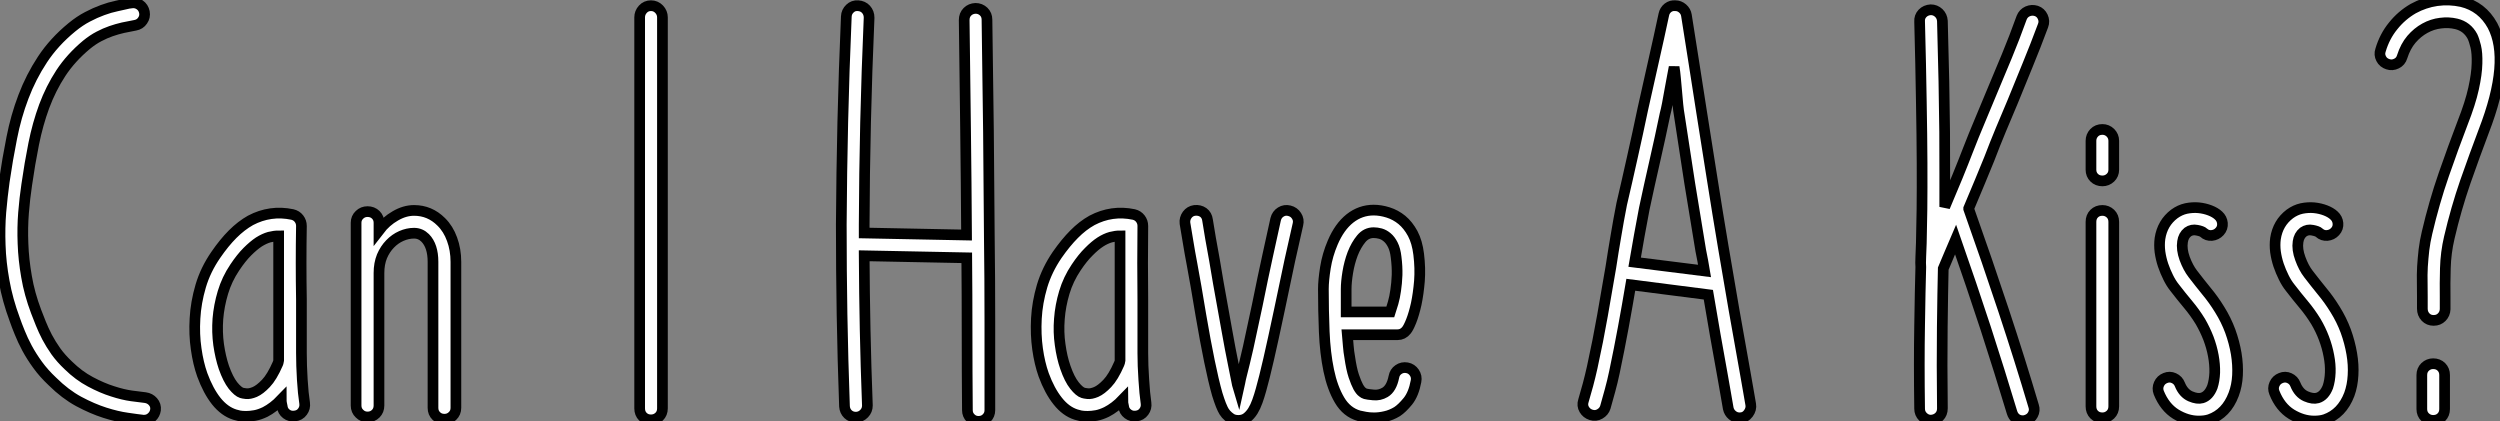
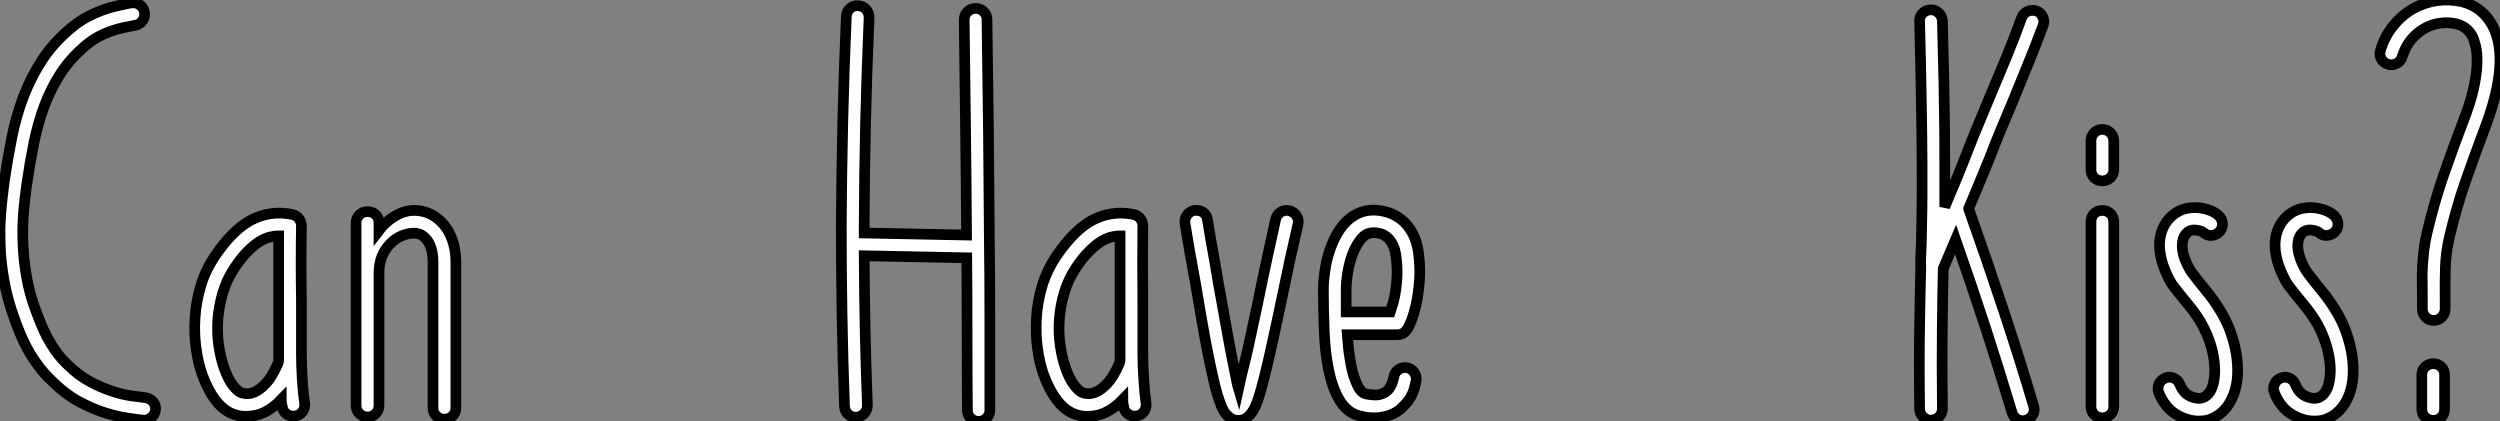
<svg xmlns="http://www.w3.org/2000/svg" viewBox="1.57 -39.442 233.719 39.392">
  <rect x="1.57" y="-39.442" width="233.719" height="39.392" fill="#808080" stroke="none" />
  <path d="M15.15-2.27L15.15-2.27Q15.59-2.21 15.87-1.89Q16.16-1.56 16.11-1.12L16.11-1.12Q16.05-0.71 15.75-0.44Q15.45-0.16 15.04-0.16L15.04-0.16L14.96-0.16Q14.41-0.22 13.47-0.36Q12.52-0.49 11.36-0.86Q10.20-1.23 8.93-1.91Q7.66-2.60 6.48-3.77L6.48-3.77Q5.66-4.54 5.09-5.33Q4.51-6.13 4.10-6.89Q3.69-7.66 3.42-8.34Q3.14-9.02 2.95-9.57L2.95-9.57Q2.27-11.40 1.96-13.15Q1.64-14.90 1.59-16.52Q1.53-18.13 1.65-19.62Q1.78-21.11 1.97-22.48L1.97-22.48Q2.27-24.55 2.67-26.55Q3.06-28.55 3.76-30.39Q4.46-32.24 5.54-33.88Q6.62-35.52 8.29-36.89L8.29-36.89Q9.02-37.49 9.75-37.87Q10.47-38.25 11.16-38.50Q11.84-38.75 12.47-38.88Q13.10-39.02 13.59-39.13L13.59-39.13Q13.64-39.13 13.70-39.14Q13.75-39.16 13.81-39.16L13.81-39.16Q14.27-39.24 14.63-38.99Q14.98-38.75 15.07-38.31L15.07-38.31Q15.15-37.87 14.90-37.52Q14.66-37.16 14.22-37.08L14.22-37.08Q13.62-36.97 13.06-36.85Q12.50-36.72 11.95-36.53Q11.40-36.34 10.83-36.04Q10.25-35.74 9.65-35.25L9.65-35.25Q8.20-34.04 7.26-32.61Q6.32-31.17 5.70-29.50Q5.09-27.84 4.72-25.99Q4.35-24.14 4.07-22.18L4.07-22.18Q3.88-20.92 3.77-19.54Q3.66-18.16 3.72-16.67Q3.77-15.18 4.05-13.58Q4.32-11.98 4.95-10.31L4.95-10.31Q5.14-9.79 5.39-9.19Q5.63-8.59 5.97-7.93Q6.32-7.27 6.79-6.60Q7.27-5.93 7.96-5.28L7.96-5.28Q8.94-4.32 10.02-3.75Q11.10-3.17 12.09-2.86Q13.07-2.54 13.88-2.43Q14.68-2.32 15.15-2.27ZM30.05-1.75L30.05-1.75Q30.11-1.31 29.85-0.96Q29.59-0.60 29.12-0.55L29.12-0.55Q28.68-0.49 28.34-0.75Q28-1.01 27.95-1.45L27.95-1.45Q27.92-1.59 27.89-1.75Q27.86-1.91 27.86-2.08L27.86-2.08Q27.15-1.34 26.36-0.93L26.36-0.93Q25.84-0.68 25.40-0.60Q24.96-0.52 24.58-0.52L24.58-0.52Q24.20-0.52 23.94-0.57Q23.68-0.63 23.52-0.68L23.52-0.68Q22.56-0.98 21.79-1.94Q21.03-2.90 20.48-4.40L20.48-4.40Q20.10-5.47 19.91-6.82Q19.71-8.18 19.80-9.67Q19.88-11.16 20.33-12.69Q20.78-14.22 21.74-15.61L21.74-15.61Q22.53-16.76 23.32-17.55Q24.12-18.35 24.99-18.84L24.99-18.84Q26.85-19.82 28.90-19.39L28.90-19.39Q29.29-19.30 29.52-19.00Q29.75-18.70 29.75-18.32L29.75-18.32Q29.72-16.52 29.72-14.85Q29.72-13.18 29.75-11.43L29.75-11.43L29.75-6.43Q29.75-5.28 29.83-3.96Q29.91-2.65 30.05-1.75ZM27.54-5.44L27.54-5.44Q27.56-5.50 27.59-5.58Q27.62-5.66 27.62-5.71L27.62-5.71L27.62-6.43L27.62-11.43L27.62-17.39Q27.21-17.39 26.74-17.27Q26.28-17.14 25.77-16.82Q25.27-16.49 24.69-15.91Q24.12-15.34 23.52-14.44L23.52-14.44Q22.78-13.34 22.41-12.10Q22.04-10.86 21.94-9.63Q21.85-8.39 22.01-7.22Q22.18-6.04 22.50-5.09L22.50-5.09Q22.89-3.99 23.35-3.40Q23.82-2.82 24.17-2.71L24.17-2.71Q24.25-2.68 24.58-2.64Q24.91-2.60 25.39-2.80Q25.87-3.01 26.43-3.60Q26.99-4.18 27.54-5.44ZM42.82-18.70L42.82-18.70Q43.48-18.05 43.83-17.08Q44.19-16.11 44.19-14.96L44.19-14.96L44.19-1.31Q44.19-0.85 43.87-0.55Q43.56-0.25 43.12-0.25L43.12-0.25Q42.66-0.25 42.36-0.55Q42.05-0.85 42.05-1.31L42.05-1.31L42.05-14.96Q42.05-16.46 41.32-17.20L41.32-17.20Q40.88-17.64 40.28-17.64L40.28-17.64Q39.68-17.64 39.09-17.38Q38.50-17.12 38.04-16.64Q37.57-16.16 37.28-15.48Q37.00-14.79 37.00-13.92L37.00-13.92L37.00-1.53Q37.00-1.07 36.70-0.77Q36.39-0.46 35.93-0.46L35.93-0.46Q35.49-0.46 35.18-0.77Q34.86-1.07 34.86-1.53L34.86-1.53L34.86-18.62Q34.86-19.06 35.18-19.36Q35.49-19.66 35.93-19.66L35.93-19.66Q36.39-19.66 36.70-19.36Q37.00-19.06 37.00-18.62L37.00-18.62L37.00-17.91Q37.65-18.76 38.53-19.26Q39.40-19.77 40.28-19.77L40.28-19.77Q41.75-19.77 42.82-18.70Z" fill="white" stroke="black" transform="scale(1,1)" />
-   <path d="M62.43-38.91L62.43-38.91Q62.87-38.91 63.19-38.58Q63.50-38.25 63.50-37.82L63.50-37.82L63.50-1.26Q63.50-0.79 63.19-0.49Q62.87-0.19 62.43-0.19L62.43-0.19Q61.97-0.19 61.67-0.49Q61.37-0.79 61.37-1.26L61.37-1.26L61.37-37.82Q61.37-38.25 61.67-38.58Q61.97-38.91 62.43-38.91Z" fill="white" stroke="black" transform="scale(1,1)" />
  <path d="M94.06-17.25L94.06-17.25Q94.11-13.48 94.11-9.32Q94.11-5.17 94.11-1.09L94.11-1.09Q94.11-0.66 93.81-0.36Q93.51-0.05 93.05-0.05L93.05-0.05Q92.61-0.05 92.31-0.36Q92.01-0.66 92.01-1.09L92.01-1.09Q91.98-4.68 91.98-8.30Q91.98-11.92 91.95-15.34L91.95-15.34L82.36-15.53Q82.38-12.03 82.45-8.61Q82.52-5.20 82.66-1.53L82.66-1.53Q82.66-1.09 82.36-0.78Q82.05-0.46 81.62-0.44L81.62-0.44L81.59-0.44Q81.15-0.44 80.85-0.72Q80.55-1.01 80.52-1.45L80.52-1.45Q80.36-5.91 80.29-10.04Q80.22-14.16 80.22-18.46L80.22-18.46Q80.25-23.30 80.36-28.04Q80.47-32.79 80.69-37.90L80.69-37.90Q80.71-38.34 81.03-38.64Q81.34-38.94 81.78-38.91L81.78-38.91Q82.25-38.88 82.53-38.57Q82.82-38.25 82.82-37.79L82.82-37.79Q82.60-32.70 82.49-27.99Q82.38-23.27 82.36-18.46L82.36-18.46L82.36-17.66L91.93-17.47Q91.90-22.31 91.84-27.22Q91.79-32.13 91.71-37.57L91.71-37.57Q91.71-38.04 92.01-38.34Q92.31-38.64 92.77-38.66L92.77-38.66Q93.21-38.66 93.53-38.36Q93.84-38.06 93.84-37.60L93.84-37.60Q93.92-32.07 93.98-27.11Q94.03-22.15 94.06-17.25ZM108.71-1.75L108.71-1.75Q108.77-1.31 108.51-0.96Q108.25-0.60 107.79-0.55L107.79-0.55Q107.35-0.49 107.01-0.75Q106.66-1.01 106.61-1.45L106.61-1.45Q106.58-1.59 106.55-1.75Q106.53-1.91 106.53-2.08L106.53-2.08Q105.82-1.34 105.02-0.93L105.02-0.93Q104.50-0.68 104.07-0.60Q103.63-0.52 103.25-0.52L103.25-0.52Q102.86-0.52 102.60-0.57Q102.34-0.63 102.18-0.68L102.18-0.68Q101.22-0.98 100.46-1.94Q99.69-2.90 99.14-4.40L99.14-4.40Q98.76-5.47 98.57-6.82Q98.38-8.18 98.46-9.67Q98.54-11.16 98.99-12.69Q99.45-14.22 100.40-15.61L100.40-15.61Q101.20-16.76 101.99-17.55Q102.78-18.35 103.66-18.84L103.66-18.84Q105.52-19.82 107.57-19.39L107.57-19.39Q107.95-19.30 108.18-19.00Q108.41-18.70 108.41-18.32L108.41-18.32Q108.39-16.52 108.39-14.85Q108.39-13.18 108.41-11.43L108.41-11.43L108.41-6.43Q108.41-5.28 108.50-3.96Q108.58-2.65 108.71-1.75ZM106.20-5.44L106.20-5.44Q106.23-5.50 106.25-5.58Q106.28-5.66 106.28-5.71L106.28-5.71L106.28-6.43L106.28-11.43L106.28-17.39Q105.87-17.39 105.41-17.27Q104.94-17.14 104.44-16.82Q103.93-16.49 103.36-15.91Q102.78-15.34 102.18-14.44L102.18-14.44Q101.44-13.34 101.07-12.10Q100.70-10.86 100.61-9.63Q100.51-8.39 100.68-7.22Q100.84-6.04 101.17-5.09L101.17-5.09Q101.55-3.99 102.02-3.40Q102.48-2.82 102.84-2.71L102.84-2.71Q102.92-2.68 103.25-2.64Q103.57-2.60 104.05-2.80Q104.53-3.01 105.09-3.60Q105.65-4.18 106.20-5.44ZM122.11-19.74L122.11-19.74Q122.55-19.63 122.78-19.26Q123.02-18.89 122.91-18.46L122.91-18.46Q122.58-17.04 122.15-15.08Q121.73-13.13 121.18-10.47L121.18-10.47Q120.58-7.63 120.17-5.85Q119.76-4.07 119.46-3.01L119.46-3.01Q119.30-2.43 119.12-1.93Q118.94-1.42 118.70-1.03Q118.45-0.63 118.12-0.38Q117.79-0.14 117.36-0.14L117.36-0.14L117.33-0.14Q116.95-0.14 116.67-0.31Q116.40-0.49 116.19-0.72Q115.99-0.96 115.88-1.20Q115.77-1.45 115.71-1.59L115.71-1.59Q115.55-2.00 115.37-2.58Q115.20-3.17 115.00-4.02L115.00-4.02Q114.65-5.52 114.25-7.66Q113.86-9.79 113.39-12.63L113.39-12.63Q113.28-13.21 113.19-13.74Q113.09-14.27 113.01-14.74L113.01-14.74Q112.79-15.89 112.64-16.83Q112.49-17.77 112.35-18.57L112.35-18.57Q112.30-19.00 112.56-19.36Q112.82-19.71 113.25-19.77L113.25-19.77Q113.72-19.82 114.06-19.58Q114.40-19.33 114.46-18.87L114.46-18.87Q114.59-18.07 114.74-17.17Q114.89-16.27 115.11-15.12L115.11-15.12Q115.20-14.63 115.28-14.11Q115.36-13.59 115.47-12.99L115.47-12.99Q115.91-10.58 116.25-8.65Q116.59-6.73 116.89-5.28L116.89-5.28Q117.03-4.65 117.14-4.03Q117.25-3.42 117.36-3.06L117.36-3.06Q117.41-3.28 117.48-3.66Q117.55-4.05 117.63-4.35L117.63-4.35Q117.90-5.39 118.26-6.96Q118.61-8.53 119.11-10.91L119.11-10.91Q119.65-13.59 120.08-15.54Q120.50-17.50 120.83-18.95L120.83-18.95Q120.94-19.39 121.31-19.62Q121.68-19.85 122.11-19.74ZM133.11-5.06L133.11-5.06Q133.54-4.98 133.79-4.61Q134.04-4.24 133.95-3.80L133.95-3.80Q133.73-2.60 133.19-1.93Q132.64-1.26 132.18-0.96L132.18-0.96Q131.63-0.63 131.08-0.51Q130.54-0.38 130.02-0.38L130.02-0.38Q129.58-0.38 129.21-0.45Q128.84-0.52 128.62-0.57L128.62-0.57Q127.47-0.90 126.80-2.04Q126.13-3.17 125.79-4.81Q125.45-6.45 125.37-8.44Q125.29-10.42 125.29-12.41L125.29-12.41Q125.29-13.23 125.48-14.42Q125.67-15.61 126.16-16.76L126.16-16.76Q126.79-18.24 127.77-19.02Q128.76-19.80 129.99-19.80L129.99-19.80Q130.64-19.80 131.34-19.58Q132.04-19.36 132.63-18.88Q133.21-18.40 133.64-17.61Q134.06-16.82 134.20-15.67L134.20-15.67Q134.36-14.36 134.27-13.17Q134.17-11.98 133.97-11.03Q133.76-10.09 133.50-9.43Q133.24-8.78 133.05-8.56L133.05-8.56Q132.72-8.15 132.23-8.15L132.23-8.15L127.53-8.15Q127.58-7.60 127.62-7.08Q127.66-6.56 127.75-6.07L127.75-6.07Q127.91-4.95 128.13-4.29Q128.35-3.64 128.55-3.27Q128.76-2.90 128.94-2.78Q129.11-2.65 129.20-2.63L129.20-2.63Q129.41-2.57 129.97-2.52Q130.54-2.46 131.05-2.76L131.05-2.76Q131.66-3.12 131.88-4.21L131.88-4.21Q131.96-4.65 132.31-4.89Q132.67-5.14 133.11-5.06ZM127.42-12.41L127.42-10.28L131.55-10.28Q131.66-10.61 131.81-11.13Q131.96-11.65 132.05-12.30Q132.15-12.96 132.18-13.74Q132.20-14.52 132.09-15.39L132.09-15.39Q132.01-16.11 131.78-16.56Q131.55-17.01 131.26-17.25Q130.97-17.50 130.63-17.60Q130.29-17.69 129.99-17.69L129.99-17.69Q129.30-17.69 128.83-17.12Q128.35-16.54 128.03-15.72Q127.72-14.90 127.57-13.99Q127.42-13.07 127.42-12.41L127.42-12.41Z" fill="white" stroke="black" transform="scale(1,1)" />
-   <path d="M165.24-1.64L165.24-1.64Q165.32-1.20 165.02-0.79Q164.72-0.38 164.20-0.38L164.20-0.38Q163.82-0.38 163.52-0.63Q163.22-0.88 163.14-1.26L163.14-1.26Q163-2.02 162.88-2.76Q162.75-3.50 162.62-4.24L162.62-4.24Q162.26-6.21 161.93-8.09Q161.61-9.98 161.28-11.89L161.28-11.89L154.03-12.82Q153.70-10.86 153.33-8.85Q152.96-6.84 152.50-4.65L152.50-4.65Q152.31-3.75 152.09-2.95Q151.87-2.16 151.65-1.37L151.65-1.37Q151.52-0.96 151.13-0.74Q150.75-0.52 150.31-0.66L150.31-0.66Q149.90-0.79 149.68-1.16Q149.46-1.53 149.60-1.97L149.60-1.97Q149.82-2.73 150.03-3.49Q150.23-4.24 150.42-5.09L150.42-5.09Q150.97-7.60 151.38-9.93Q151.79-12.25 152.17-14.49L152.17-14.49Q152.39-15.94 152.64-17.39Q152.88-18.84 153.18-20.37L153.18-20.37Q153.68-22.50 154.18-24.76Q154.69-27.02 155.15-29.23L155.15-29.23Q155.64-31.45 156.15-33.69Q156.66-35.93 157.12-38.09L157.12-38.09Q157.20-38.47 157.50-38.71Q157.80-38.94 158.19-38.91L158.19-38.91Q158.57-38.91 158.87-38.65Q159.17-38.39 159.23-38.01L159.23-38.01Q159.58-35.79 159.94-33.51Q160.29-31.23 160.65-28.96L160.65-28.96Q161.14-25.81 161.65-22.64Q162.15-19.47 162.67-16.38L162.67-16.38Q163.19-13.34 163.68-10.47Q164.18-7.60 164.72-4.62L164.72-4.62Q164.86-3.88 164.98-3.14Q165.11-2.41 165.24-1.64ZM154.39-14.93L160.92-14.11Q160.84-14.57 160.76-15.05Q160.68-15.53 160.57-16.02L160.57-16.02Q160.05-19.11 159.54-22.30Q159.04-25.48 158.57-28.63L158.57-28.63Q158.49-29.07 158.43-29.67Q158.38-30.27 158.32-30.90Q158.27-31.53 158.21-32.12Q158.16-32.70 158.08-33.17L158.08-33.17Q158.00-32.73 157.89-32.16Q157.78-31.58 157.67-30.97Q157.56-30.35 157.45-29.76Q157.34-29.18 157.23-28.77L157.23-28.77Q156.77-26.55 156.26-24.32Q155.75-22.09 155.29-19.93L155.29-19.93Q155.04-18.65 154.82-17.40Q154.61-16.16 154.39-14.93L154.39-14.93Z" fill="white" stroke="black" transform="scale(1,1)" />
-   <path d="M189.72-29.91L189.72-29.91Q189.18-28.63 188.63-27.32Q188.08-26.00 187.54-24.58L187.54-24.58Q187.15-23.63 186.66-22.44Q186.17-21.25 185.62-19.96L185.62-19.96L185.62-19.91Q187.37-14.98 188.89-10.39Q190.41-5.80 191.69-1.48L191.69-1.48Q191.83-1.07 191.62-0.68Q191.42-0.30 190.98-0.16L190.98-0.16Q190.90-0.14 190.83-0.12Q190.76-0.11 190.68-0.11L190.68-0.11Q190.32-0.11 190.05-0.31Q189.78-0.52 189.67-0.88L189.67-0.88Q188.52-4.70 187.21-8.74Q185.89-12.77 184.39-17.06L184.39-17.06Q184.06-16.30 183.78-15.61Q183.49-14.93 183.24-14.33L183.24-14.33Q183.19-12.25 183.15-8.87Q183.11-5.50 183.16-1.26L183.16-1.26Q183.16-0.79 182.86-0.49Q182.56-0.19 182.09-0.16L182.09-0.16Q181.66-0.16 181.34-0.48Q181.03-0.79 181.03-1.23L181.03-1.23Q180.97-5.58 181.03-9.00Q181.08-12.41 181.14-14.46L181.14-14.46Q181.11-14.79 181.14-15.44Q181.16-16.08 181.19-16.73L181.19-16.73Q181.22-18.05 181.25-19.88Q181.27-21.71 181.26-24.21Q181.25-26.71 181.19-29.98Q181.14-33.25 181.03-37.43L181.03-37.43Q181-37.87 181.30-38.19Q181.60-38.50 182.07-38.53L182.07-38.53Q182.50-38.53 182.82-38.23Q183.13-37.93 183.16-37.49L183.16-37.49Q183.24-34.40 183.30-31.81Q183.35-29.23 183.37-27.10Q183.38-24.96 183.38-23.23Q183.38-21.49 183.38-20.10L183.38-20.10Q184.01-21.57 184.57-22.94Q185.13-24.31 185.54-25.38L185.54-25.38Q186.09-26.80 186.65-28.12Q187.21-29.45 187.75-30.76L187.75-30.76Q188.49-32.51 189.19-34.21Q189.89-35.90 190.57-37.79L190.57-37.79Q190.73-38.20 191.13-38.38Q191.53-38.55 191.94-38.42L191.94-38.42Q192.35-38.28 192.54-37.87Q192.73-37.46 192.57-37.05L192.57-37.05Q191.86-35.14 191.14-33.39Q190.43-31.64 189.72-29.91ZM198.12-19.77L198.12-19.77Q198.55-19.77 198.87-19.47Q199.18-19.17 199.18-18.70L199.18-18.70L199.18-1.45Q199.18-0.98 198.87-0.68Q198.55-0.38 198.12-0.38L198.12-0.38Q197.65-0.38 197.35-0.68Q197.05-0.98 197.05-1.45L197.05-1.45L197.05-18.70Q197.05-19.17 197.35-19.47Q197.65-19.77 198.12-19.77ZM198.12-22.53L198.12-22.53Q197.65-22.53 197.35-22.83Q197.05-23.13 197.05-23.57L197.05-23.57L197.05-26.28Q197.05-26.71 197.35-27.03Q197.65-27.34 198.12-27.34L198.12-27.34Q198.55-27.34 198.87-27.03Q199.18-26.71 199.18-26.28L199.18-26.28L199.18-23.57Q199.18-23.13 198.87-22.83Q198.55-22.53 198.12-22.53ZM209.08-10.50L209.08-10.50Q209.68-9.54 210.07-8.49Q210.45-7.44 210.63-6.38Q210.80-5.33 210.75-4.36Q210.70-3.39 210.39-2.57L210.39-2.57Q209.71-0.77 208.13-0.22L208.13-0.22Q207.88-0.14 207.63-0.11Q207.39-0.08 207.11-0.08L207.11-0.08Q206.05-0.08 204.99-0.72Q203.94-1.37 203.39-2.73L203.39-2.73Q203.23-3.14 203.41-3.54Q203.59-3.94 204.00-4.10L204.00-4.10Q204.41-4.27 204.80-4.09Q205.20-3.91 205.36-3.50L205.36-3.50Q205.69-2.68 206.35-2.39Q207.00-2.11 207.44-2.24L207.44-2.24Q208.07-2.43 208.40-3.28L208.40-3.28Q208.59-3.86 208.62-4.61Q208.64-5.36 208.49-6.18Q208.34-7 208.03-7.82Q207.71-8.64 207.28-9.38L207.28-9.38Q206.76-10.23 206.13-10.98Q205.50-11.73 204.87-12.55L204.87-12.55Q204.54-12.96 204.27-13.51Q204.00-14.05 203.79-14.66Q203.59-15.26 203.50-15.90Q203.42-16.54 203.50-17.14L203.50-17.14Q203.72-18.59 204.84-19.44L204.84-19.44Q205.36-19.82 205.95-19.95Q206.54-20.07 207.11-20.02Q207.69-19.96 208.18-19.77Q208.67-19.58 208.97-19.30L208.97-19.30Q209.30-19.00 209.34-18.57Q209.38-18.13 209.08-17.80L209.08-17.80Q208.78-17.47 208.34-17.43Q207.91-17.39 207.58-17.69L207.58-17.69Q207.44-17.83 206.96-17.92Q206.48-18.02 206.10-17.75L206.10-17.75Q205.69-17.42 205.61-16.84L205.61-16.84Q205.50-16.13 205.81-15.27Q206.13-14.41 206.57-13.84L206.57-13.84Q207.20-13.02 207.85-12.22Q208.51-11.43 209.08-10.50ZM219.88-10.50L219.88-10.50Q220.48-9.54 220.87-8.49Q221.25-7.44 221.43-6.38Q221.61-5.33 221.55-4.36Q221.50-3.39 221.20-2.57L221.20-2.57Q220.51-0.77 218.93-0.22L218.93-0.22Q218.68-0.14 218.43-0.11Q218.19-0.08 217.91-0.08L217.91-0.08Q216.85-0.08 215.79-0.72Q214.74-1.37 214.20-2.73L214.20-2.73Q214.03-3.14 214.21-3.54Q214.39-3.94 214.80-4.10L214.80-4.10Q215.21-4.27 215.60-4.09Q216-3.91 216.16-3.50L216.16-3.50Q216.49-2.68 217.15-2.39Q217.80-2.11 218.24-2.24L218.24-2.24Q218.87-2.43 219.20-3.28L219.20-3.28Q219.39-3.86 219.42-4.61Q219.45-5.36 219.29-6.18Q219.14-7 218.83-7.82Q218.52-8.64 218.08-9.38L218.08-9.38Q217.56-10.23 216.93-10.98Q216.30-11.73 215.67-12.55L215.67-12.55Q215.34-12.96 215.07-13.51Q214.80-14.05 214.59-14.66Q214.39-15.26 214.30-15.90Q214.22-16.54 214.30-17.14L214.30-17.14Q214.52-18.59 215.64-19.44L215.64-19.44Q216.16-19.82 216.75-19.95Q217.34-20.07 217.91-20.02Q218.49-19.96 218.98-19.77Q219.47-19.58 219.77-19.30L219.77-19.30Q220.10-19.00 220.14-18.57Q220.18-18.13 219.88-17.80L219.88-17.80Q219.58-17.47 219.14-17.43Q218.71-17.39 218.38-17.69L218.38-17.69Q218.24-17.83 217.76-17.92Q217.29-18.02 216.90-17.75L216.90-17.75Q216.49-17.42 216.41-16.84L216.41-16.84Q216.30-16.13 216.62-15.27Q216.93-14.41 217.37-13.84L217.37-13.84Q218.00-13.02 218.65-12.22Q219.31-11.43 219.88-10.50ZM234.59-37.05L234.59-37.05Q236.32-33.77 233.77-27.18L233.77-27.18Q232.93-24.96 232.05-22.45Q231.18-19.93 230.55-17.23L230.55-17.23Q230.22-15.83 230.18-14.36Q230.14-12.88 230.16-11.70L230.16-11.70L230.16-10.53Q230.14-10.09 229.84-9.79Q229.54-9.49 229.10-9.49L229.10-9.49L229.07-9.49Q228.63-9.49 228.33-9.80Q228.03-10.12 228.03-10.58L228.03-10.58L228.03-11.68Q228.03-12.28 228.02-13.00Q228.00-13.73 228.04-14.51Q228.09-15.29 228.18-16.09Q228.28-16.90 228.47-17.69L228.47-17.69Q229.13-20.51 230.03-23.11Q230.93-25.70 231.80-27.97L231.80-27.97Q232.52-29.80 232.82-31.17Q233.12-32.54 233.14-33.51Q233.17-34.48 233.02-35.10Q232.87-35.71 232.71-36.04L232.71-36.04Q232.21-36.97 231.20-37.21L231.20-37.21Q230.49-37.38 229.73-37.28Q228.96-37.19 228.26-36.80Q227.57-36.42 227.01-35.77Q226.45-35.11 226.14-34.13L226.14-34.13Q226.01-33.69 225.61-33.50Q225.21-33.30 224.80-33.44L224.80-33.44Q224.37-33.58 224.18-33.96Q223.98-34.34 224.12-34.75L224.12-34.75Q224.50-36.04 225.30-37.02Q226.09-38.01 227.18-38.64L227.18-38.64Q228.22-39.21 229.38-39.38Q230.55-39.54 231.70-39.29L231.70-39.29Q233.61-38.83 234.59-37.05ZM229.04-5.44L229.04-5.44Q229.51-5.44 229.81-5.14Q230.11-4.84 230.11-4.38L230.11-4.38L230.11-1.20Q230.11-0.74 229.81-0.44Q229.51-0.14 229.04-0.14L229.04-0.14Q228.61-0.14 228.29-0.44Q227.98-0.74 227.98-1.20L227.98-1.20L227.98-4.38Q227.98-4.84 228.29-5.14Q228.61-5.44 229.04-5.44Z" fill="white" stroke="black" transform="scale(1,1)" />
+   <path d="M189.72-29.91L189.72-29.91Q189.18-28.63 188.63-27.32Q188.08-26.00 187.54-24.58L187.54-24.58Q187.15-23.63 186.66-22.44Q186.17-21.25 185.62-19.96L185.62-19.96L185.62-19.91Q187.37-14.98 188.89-10.39Q190.41-5.80 191.69-1.48L191.69-1.48Q191.83-1.07 191.62-0.68Q191.42-0.30 190.98-0.16L190.98-0.16Q190.90-0.14 190.83-0.12Q190.76-0.11 190.68-0.11L190.68-0.11Q190.32-0.11 190.05-0.31Q189.78-0.52 189.67-0.88L189.67-0.88Q188.52-4.70 187.21-8.74Q185.89-12.77 184.39-17.06L184.39-17.06Q184.06-16.30 183.78-15.61Q183.49-14.93 183.24-14.33L183.24-14.33Q183.19-12.25 183.15-8.87Q183.11-5.50 183.16-1.26L183.16-1.26Q183.16-0.79 182.86-0.49Q182.56-0.19 182.09-0.16L182.09-0.16Q181.66-0.16 181.34-0.48Q181.03-0.79 181.03-1.23L181.03-1.23Q180.97-5.58 181.03-9.00Q181.08-12.41 181.14-14.46L181.14-14.46Q181.11-14.79 181.14-15.44Q181.16-16.08 181.19-16.73L181.19-16.73Q181.22-18.05 181.25-19.88Q181.27-21.71 181.26-24.21Q181.25-26.71 181.19-29.98Q181.14-33.25 181.03-37.43L181.03-37.43Q181-37.87 181.30-38.19Q181.60-38.50 182.07-38.53L182.07-38.53Q182.50-38.53 182.82-38.23Q183.13-37.93 183.16-37.49L183.16-37.49Q183.24-34.40 183.30-31.81Q183.35-29.23 183.37-27.10Q183.38-24.96 183.38-23.23Q183.38-21.49 183.38-20.10L183.38-20.10Q184.01-21.57 184.57-22.94Q185.13-24.31 185.54-25.38L185.54-25.38Q186.09-26.80 186.65-28.12Q187.21-29.45 187.75-30.76L187.75-30.76Q188.49-32.51 189.19-34.21Q189.89-35.90 190.57-37.79L190.57-37.79Q190.73-38.20 191.13-38.38Q191.53-38.55 191.94-38.42L191.94-38.42Q192.35-38.28 192.54-37.87Q192.73-37.46 192.57-37.05L192.57-37.05Q191.86-35.14 191.14-33.39Q190.43-31.64 189.72-29.91ZM198.12-19.77L198.12-19.77Q198.55-19.77 198.87-19.47Q199.18-19.17 199.18-18.70L199.18-18.70L199.18-1.45Q199.18-0.98 198.87-0.68Q198.55-0.38 198.12-0.38L198.12-0.38Q197.65-0.38 197.35-0.68Q197.05-0.98 197.05-1.45L197.05-1.45L197.05-18.70Q197.05-19.17 197.35-19.47Q197.65-19.77 198.12-19.77ZM198.12-22.53L198.12-22.53Q197.65-22.53 197.35-22.83Q197.05-23.13 197.05-23.57L197.05-23.57L197.05-26.28Q197.05-26.71 197.35-27.03Q197.65-27.34 198.12-27.34L198.12-27.34Q198.55-27.34 198.87-27.03Q199.18-26.71 199.18-26.28L199.18-26.28L199.18-23.57Q199.18-23.13 198.87-22.83Q198.55-22.53 198.12-22.53ZM209.08-10.50L209.08-10.50Q209.68-9.54 210.07-8.49Q210.45-7.44 210.63-6.38Q210.80-5.33 210.75-4.36Q210.70-3.39 210.39-2.57L210.39-2.57Q209.71-0.77 208.13-0.22L208.13-0.22Q207.88-0.14 207.63-0.11Q207.39-0.08 207.11-0.08L207.11-0.08Q206.05-0.08 204.99-0.72Q203.94-1.37 203.39-2.73L203.39-2.73Q203.23-3.14 203.41-3.54Q203.59-3.94 204.00-4.10L204.00-4.10Q204.41-4.27 204.80-4.09Q205.20-3.91 205.36-3.50L205.36-3.50Q205.69-2.68 206.35-2.39Q207.00-2.11 207.44-2.24L207.44-2.24Q208.07-2.43 208.40-3.28L208.40-3.28Q208.59-3.86 208.62-4.61Q208.64-5.36 208.49-6.18Q208.34-7 208.03-7.82Q207.71-8.64 207.28-9.38L207.28-9.38Q206.76-10.23 206.13-10.98Q205.50-11.73 204.87-12.55L204.87-12.55Q204.54-12.96 204.27-13.51Q204.00-14.05 203.79-14.66Q203.59-15.26 203.50-15.90Q203.42-16.54 203.50-17.14L203.50-17.14Q203.72-18.59 204.84-19.44L204.84-19.44Q205.36-19.82 205.95-19.95Q206.54-20.07 207.11-20.02Q207.69-19.96 208.18-19.77Q208.67-19.58 208.97-19.30L208.97-19.30Q209.30-19.00 209.34-18.57Q209.38-18.13 209.08-17.80L209.08-17.80Q208.78-17.47 208.34-17.43Q207.91-17.39 207.58-17.69L207.58-17.69Q207.44-17.83 206.96-17.92Q206.48-18.02 206.10-17.75Q205.69-17.42 205.61-16.84L205.61-16.84Q205.50-16.13 205.81-15.27Q206.13-14.41 206.57-13.84L206.57-13.84Q207.20-13.02 207.85-12.22Q208.51-11.43 209.08-10.50ZM219.88-10.50L219.88-10.50Q220.48-9.54 220.87-8.49Q221.25-7.44 221.43-6.38Q221.61-5.33 221.55-4.36Q221.50-3.39 221.20-2.57L221.20-2.57Q220.51-0.77 218.93-0.22L218.93-0.22Q218.68-0.14 218.43-0.11Q218.19-0.08 217.91-0.08L217.91-0.08Q216.85-0.08 215.79-0.72Q214.74-1.37 214.20-2.73L214.20-2.73Q214.03-3.14 214.21-3.54Q214.39-3.94 214.80-4.10L214.80-4.10Q215.21-4.27 215.60-4.09Q216-3.91 216.16-3.50L216.16-3.50Q216.49-2.68 217.15-2.39Q217.80-2.11 218.24-2.24L218.24-2.24Q218.87-2.43 219.20-3.28L219.20-3.28Q219.39-3.86 219.42-4.61Q219.45-5.36 219.29-6.18Q219.14-7 218.83-7.82Q218.52-8.64 218.08-9.38L218.08-9.38Q217.56-10.23 216.93-10.98Q216.30-11.73 215.67-12.55L215.67-12.55Q215.34-12.96 215.07-13.51Q214.80-14.05 214.59-14.66Q214.39-15.26 214.30-15.90Q214.22-16.54 214.30-17.14L214.30-17.14Q214.52-18.59 215.64-19.44L215.64-19.44Q216.16-19.82 216.75-19.95Q217.34-20.07 217.91-20.02Q218.49-19.96 218.98-19.77Q219.47-19.58 219.77-19.30L219.77-19.30Q220.10-19.00 220.14-18.57Q220.18-18.13 219.88-17.80L219.88-17.80Q219.58-17.47 219.14-17.43Q218.71-17.39 218.38-17.69L218.38-17.69Q218.24-17.83 217.76-17.92Q217.29-18.02 216.90-17.75L216.90-17.75Q216.49-17.42 216.41-16.84L216.41-16.84Q216.30-16.13 216.62-15.27Q216.93-14.41 217.37-13.84L217.37-13.84Q218.00-13.02 218.65-12.22Q219.31-11.43 219.88-10.50ZM234.59-37.05L234.59-37.05Q236.32-33.77 233.77-27.18L233.77-27.18Q232.93-24.96 232.05-22.45Q231.18-19.93 230.55-17.23L230.55-17.23Q230.22-15.83 230.18-14.36Q230.14-12.88 230.16-11.70L230.16-11.70L230.16-10.53Q230.14-10.09 229.84-9.79Q229.54-9.49 229.10-9.49L229.10-9.49L229.07-9.49Q228.63-9.49 228.33-9.80Q228.03-10.12 228.03-10.58L228.03-10.58L228.03-11.68Q228.03-12.28 228.02-13.00Q228.00-13.73 228.04-14.51Q228.09-15.29 228.18-16.09Q228.28-16.90 228.47-17.69L228.47-17.69Q229.13-20.51 230.03-23.11Q230.93-25.70 231.80-27.97L231.80-27.97Q232.52-29.80 232.82-31.17Q233.12-32.54 233.14-33.51Q233.17-34.48 233.02-35.10Q232.87-35.71 232.71-36.04L232.71-36.04Q232.21-36.97 231.20-37.21L231.20-37.21Q230.49-37.38 229.73-37.28Q228.96-37.19 228.26-36.80Q227.57-36.42 227.01-35.77Q226.45-35.11 226.14-34.13L226.14-34.13Q226.01-33.69 225.61-33.50Q225.21-33.30 224.80-33.44L224.80-33.44Q224.37-33.58 224.18-33.96Q223.98-34.34 224.12-34.75L224.12-34.75Q224.50-36.04 225.30-37.02Q226.09-38.01 227.18-38.64L227.18-38.64Q228.22-39.21 229.38-39.38Q230.55-39.54 231.70-39.29L231.70-39.29Q233.61-38.83 234.59-37.05ZM229.04-5.44L229.04-5.44Q229.51-5.44 229.81-5.14Q230.11-4.84 230.11-4.38L230.11-4.38L230.11-1.20Q230.11-0.74 229.81-0.44Q229.51-0.14 229.04-0.14L229.04-0.14Q228.61-0.14 228.29-0.44Q227.98-0.74 227.98-1.20L227.98-1.20L227.98-4.38Q227.98-4.84 228.29-5.14Q228.61-5.44 229.04-5.44Z" fill="white" stroke="black" transform="scale(1,1)" />
</svg>